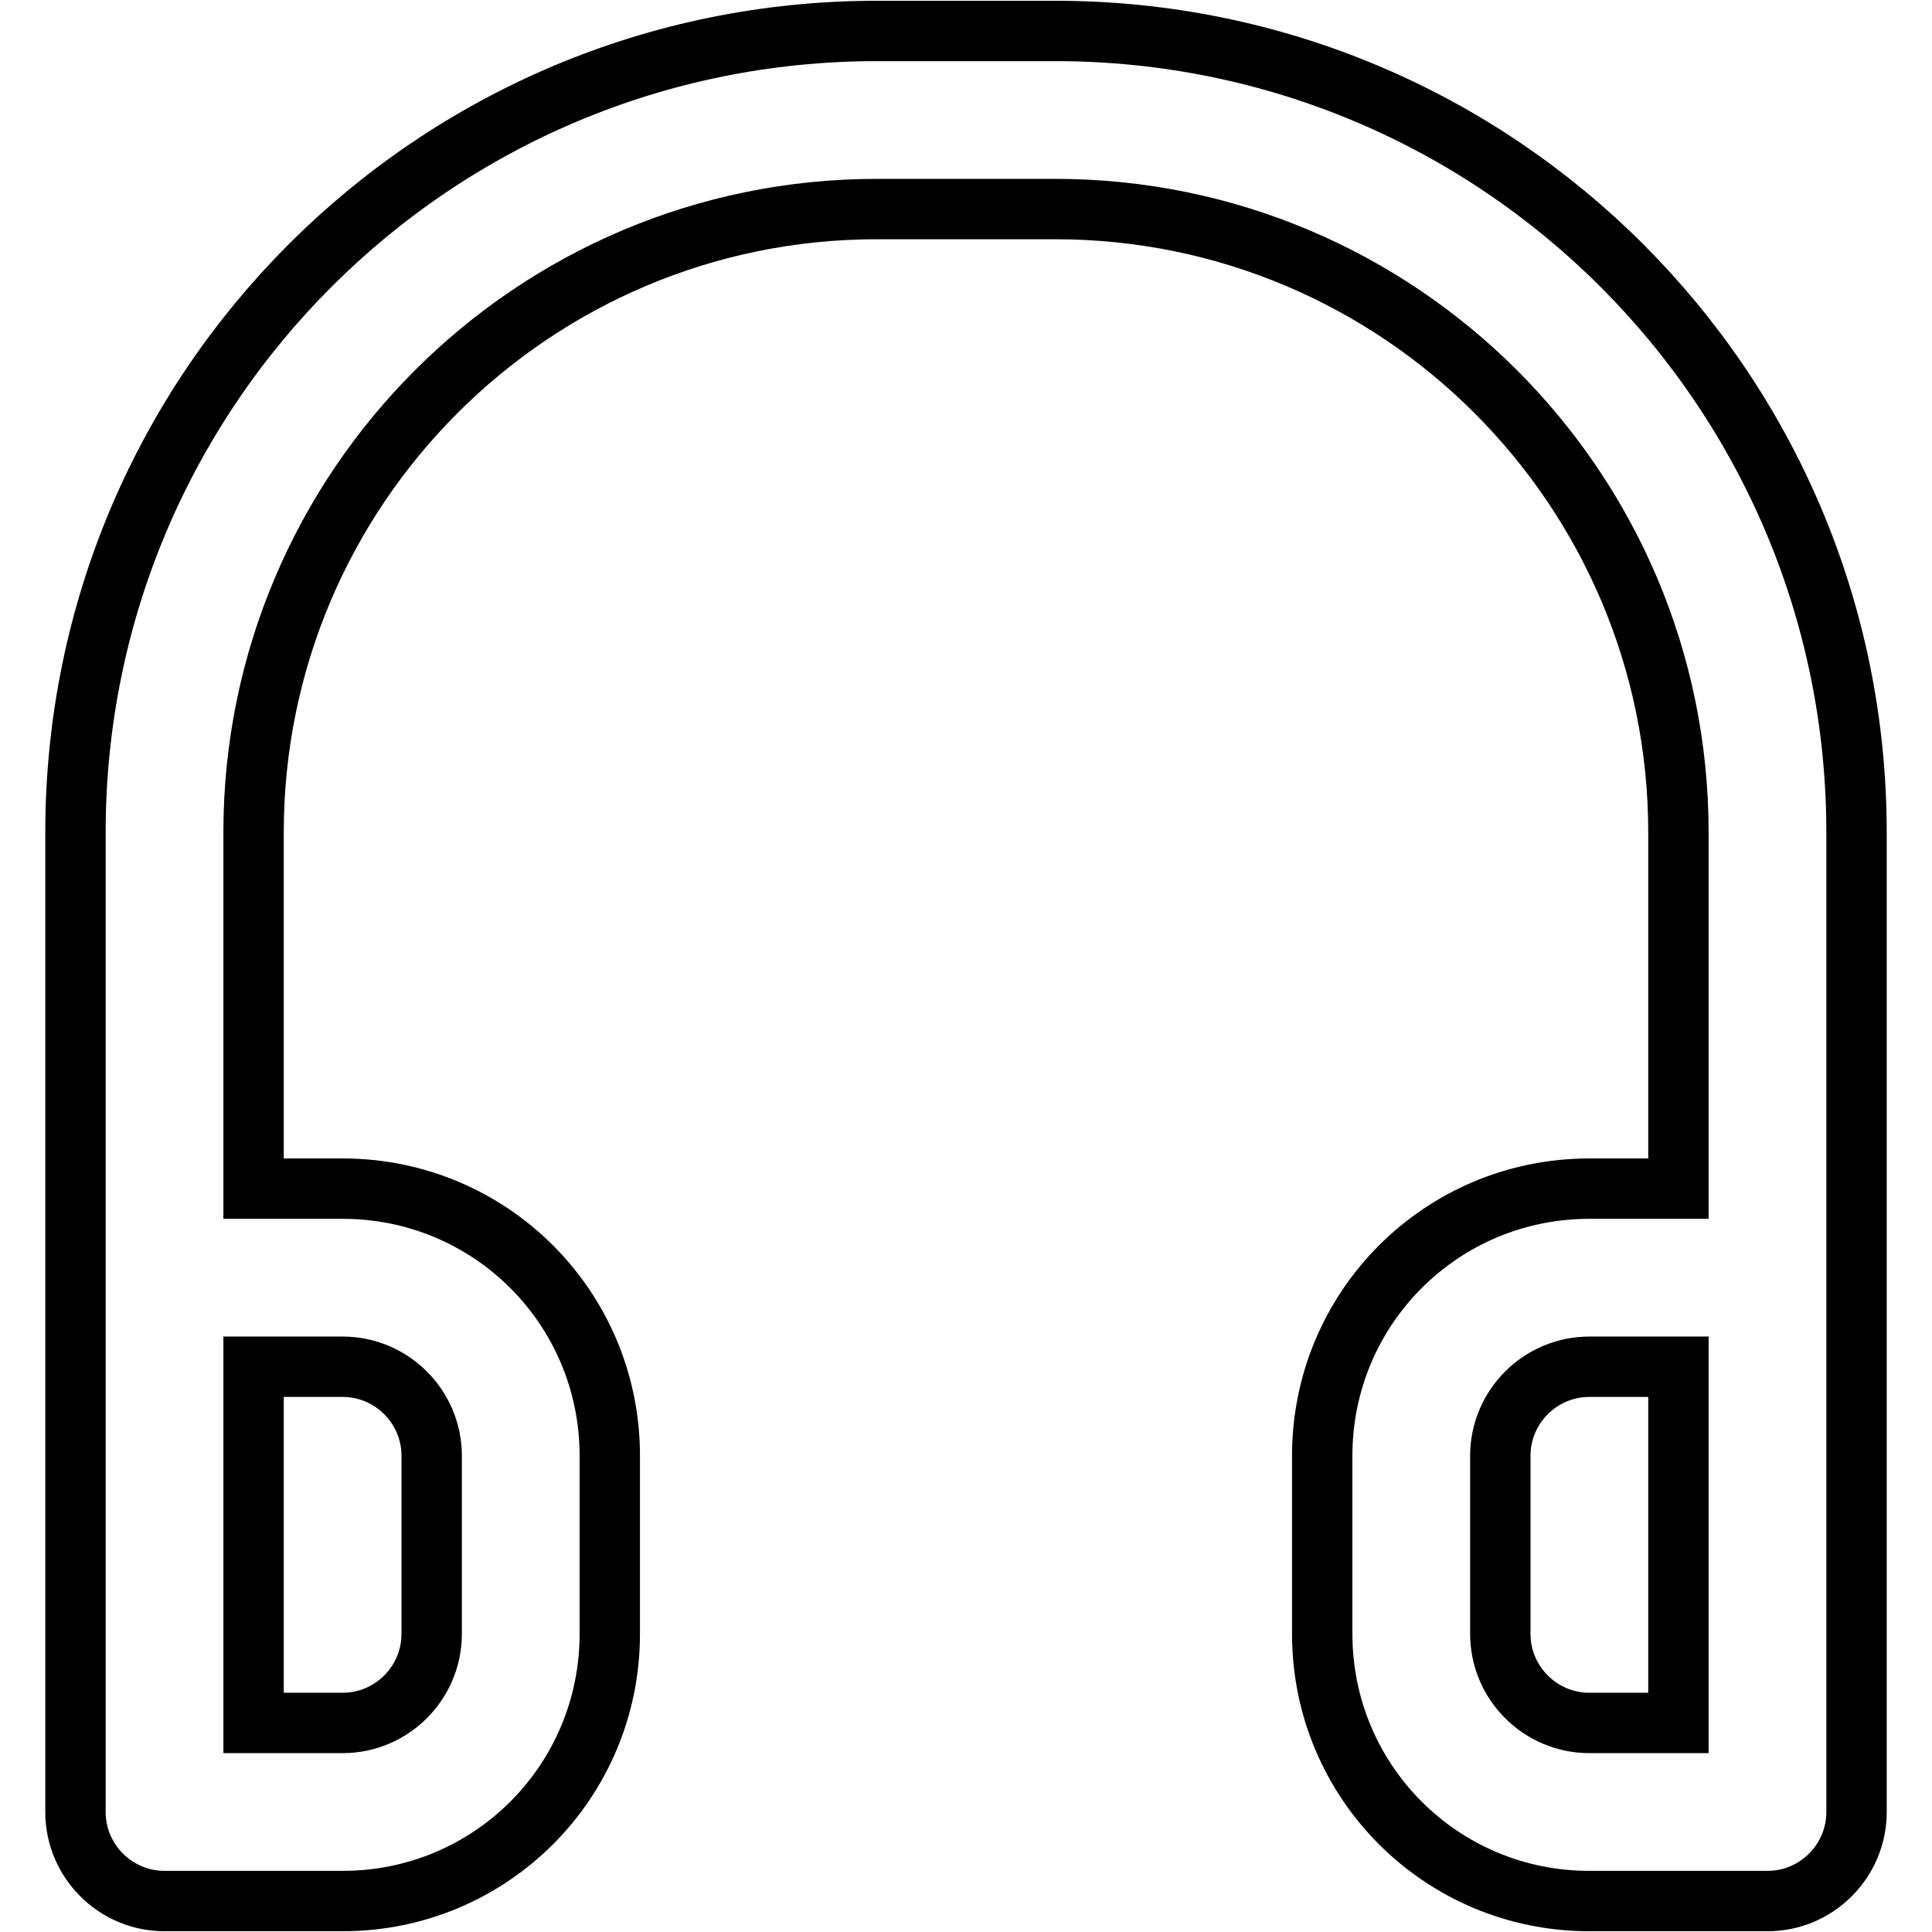
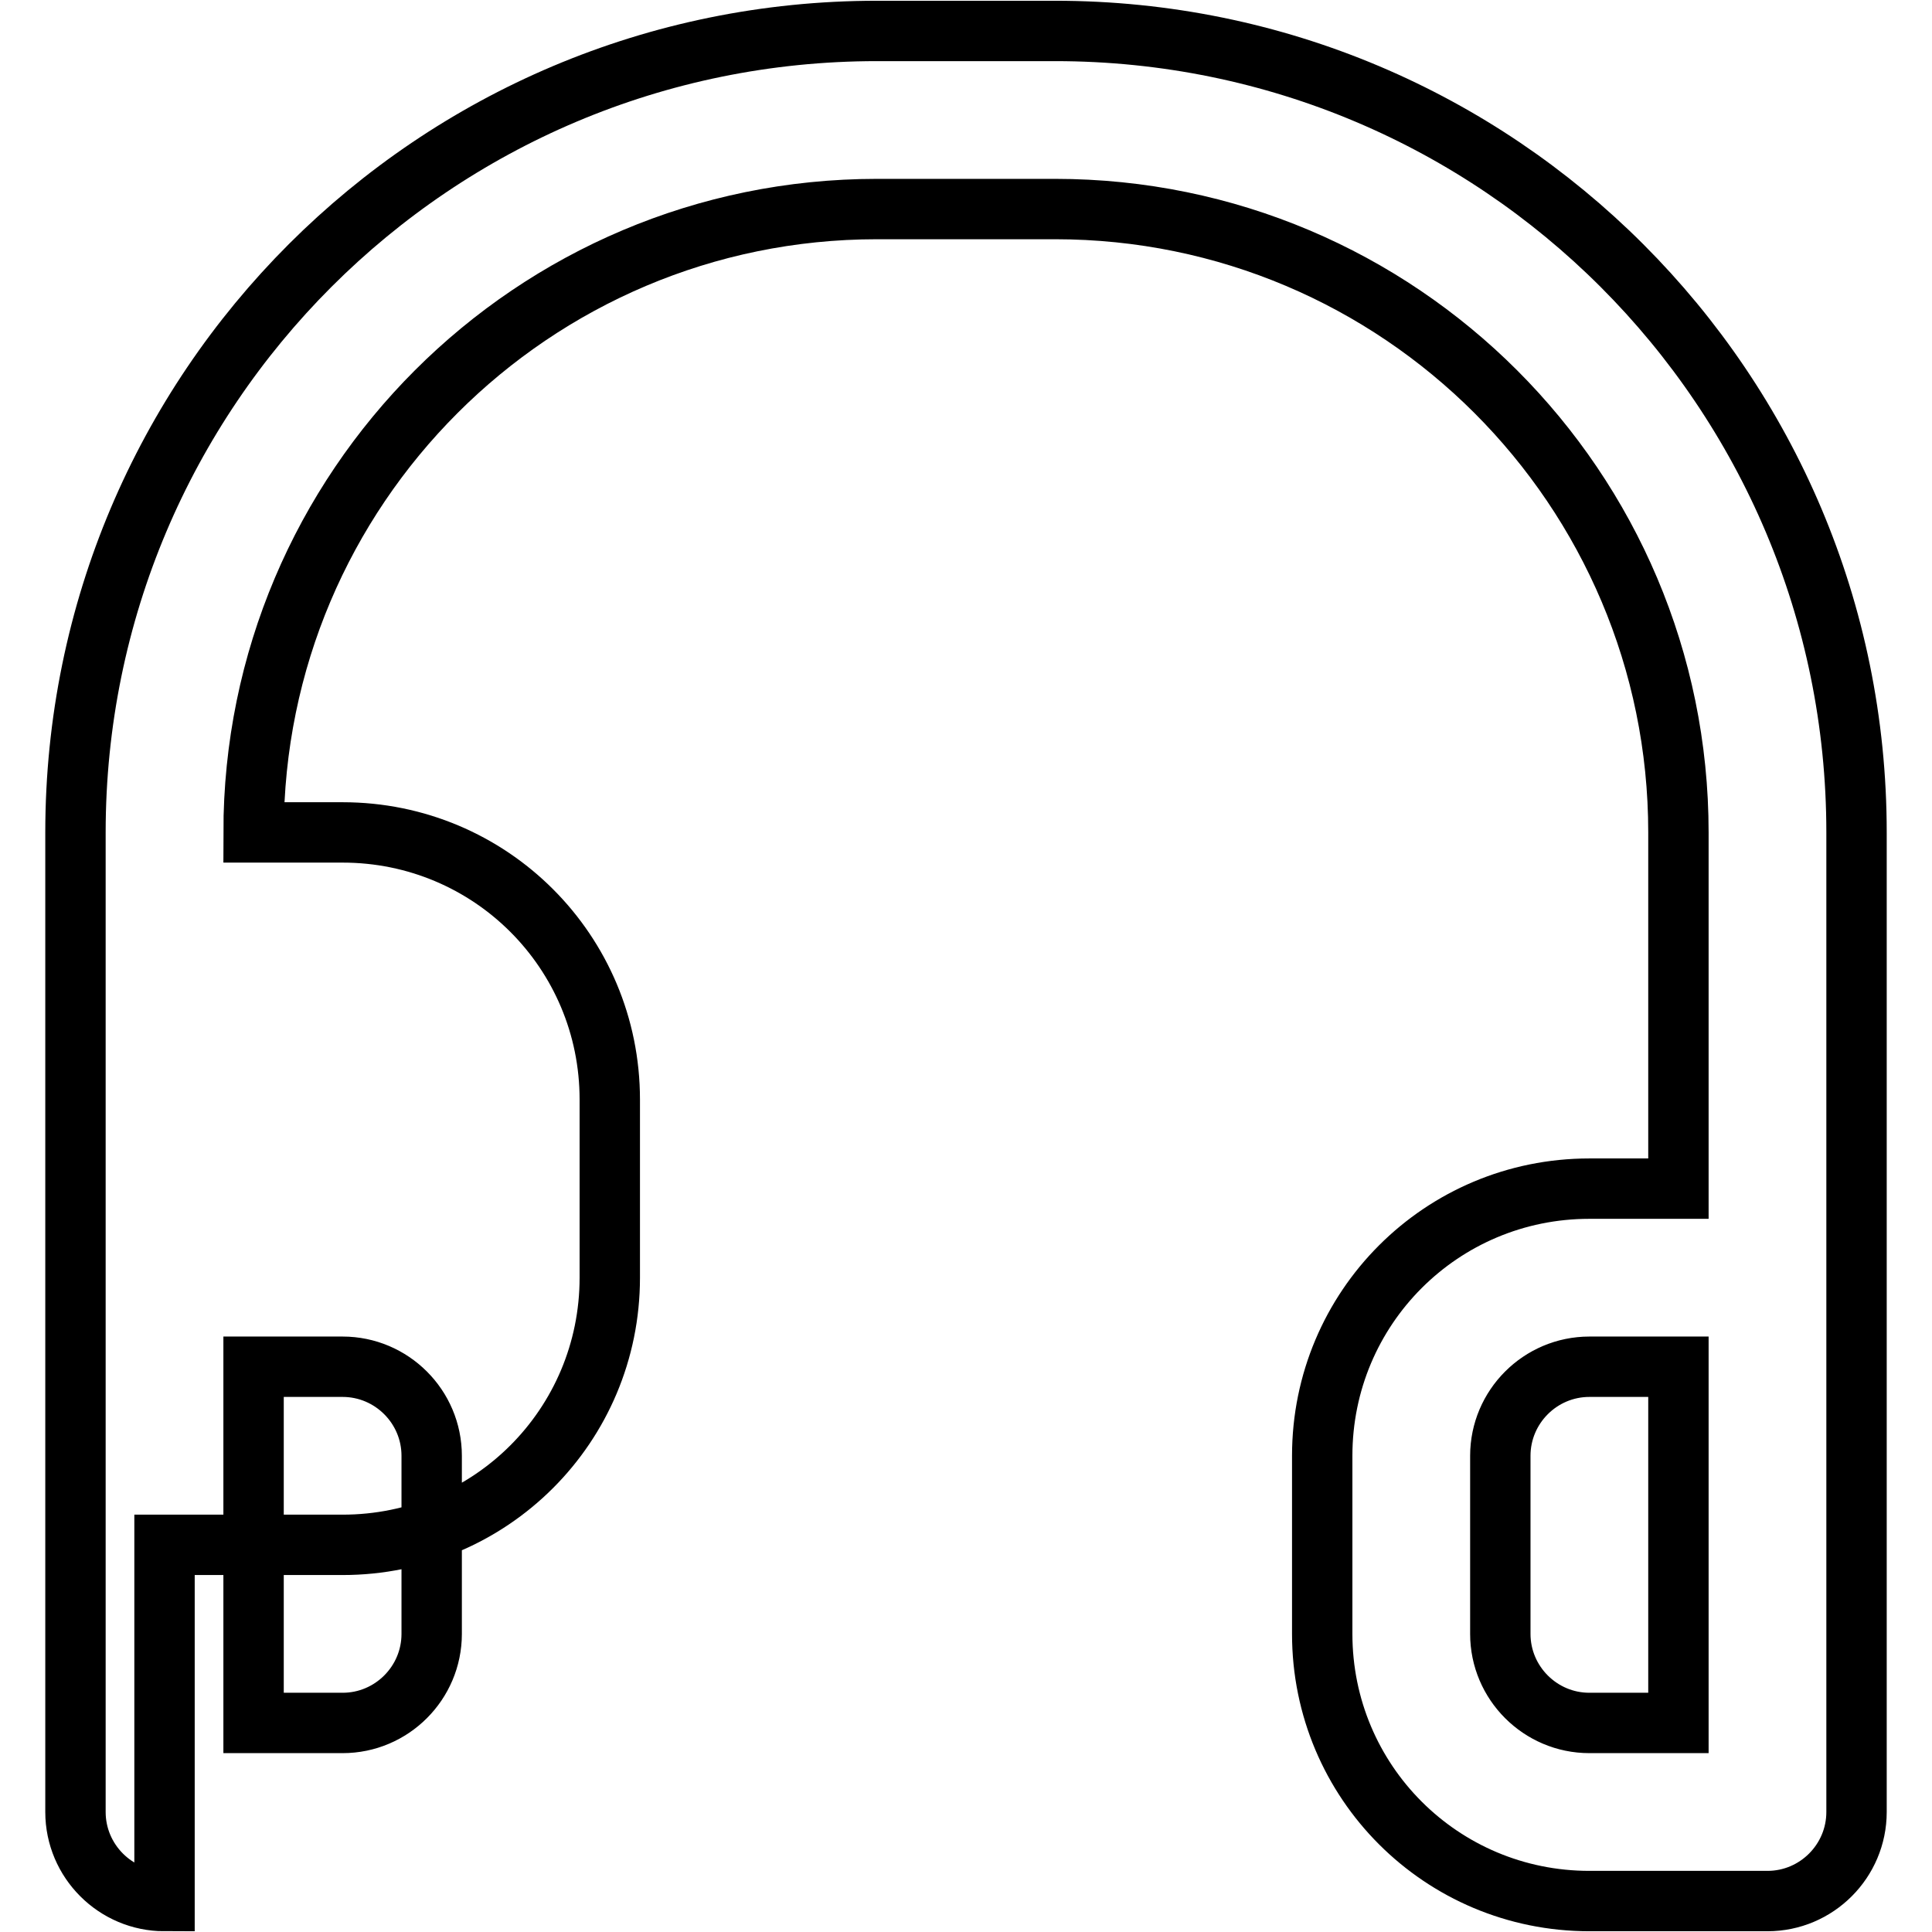
<svg xmlns="http://www.w3.org/2000/svg" version="1.1" x="0px" y="0px" viewBox="0 0 256 256" enable-background="new 0 0 256 256" xml:space="preserve">
  <g>
-     <path stroke-width="8" fill-opacity="0" stroke="#000000" d="M21.8,251.9c-6.5,0-11.8-5.3-11.8-11.8l0,0V110.3C10,51.6,57.5,4.1,116.2,4.1h23.6 C198.5,4.1,246,51.6,246,110.3v129.8c0,6.5-5.3,11.8-11.8,11.8l0,0h-23.6c-19.6,0-35.4-15.8-35.4-35.4v-23.6 c0-19.6,15.8-35.4,35.4-35.4h11.8v-47.2c0-45.6-37-82.6-82.6-82.6l0,0h-23.6c-45.6,0-82.6,37-82.6,82.6l0,0v47.2h11.8 c19.6,0,35.4,15.8,35.4,35.4v23.6c0,19.6-15.8,35.4-35.4,35.4H21.8z M33.6,181.1v47.2h11.8c6.5,0,11.8-5.3,11.8-11.8l0,0v-23.6 c0-6.5-5.3-11.8-11.8-11.8l0,0H33.6z M222.4,181.1h-11.8c-6.5,0-11.8,5.3-11.8,11.8l0,0v23.6c0,6.5,5.3,11.8,11.8,11.8l0,0h11.8 V181.1z" />
+     <path stroke-width="8" fill-opacity="0" stroke="#000000" d="M21.8,251.9c-6.5,0-11.8-5.3-11.8-11.8l0,0V110.3C10,51.6,57.5,4.1,116.2,4.1h23.6 C198.5,4.1,246,51.6,246,110.3v129.8c0,6.5-5.3,11.8-11.8,11.8l0,0h-23.6c-19.6,0-35.4-15.8-35.4-35.4v-23.6 c0-19.6,15.8-35.4,35.4-35.4h11.8v-47.2c0-45.6-37-82.6-82.6-82.6l0,0h-23.6c-45.6,0-82.6,37-82.6,82.6l0,0h11.8 c19.6,0,35.4,15.8,35.4,35.4v23.6c0,19.6-15.8,35.4-35.4,35.4H21.8z M33.6,181.1v47.2h11.8c6.5,0,11.8-5.3,11.8-11.8l0,0v-23.6 c0-6.5-5.3-11.8-11.8-11.8l0,0H33.6z M222.4,181.1h-11.8c-6.5,0-11.8,5.3-11.8,11.8l0,0v23.6c0,6.5,5.3,11.8,11.8,11.8l0,0h11.8 V181.1z" />
  </g>
</svg>